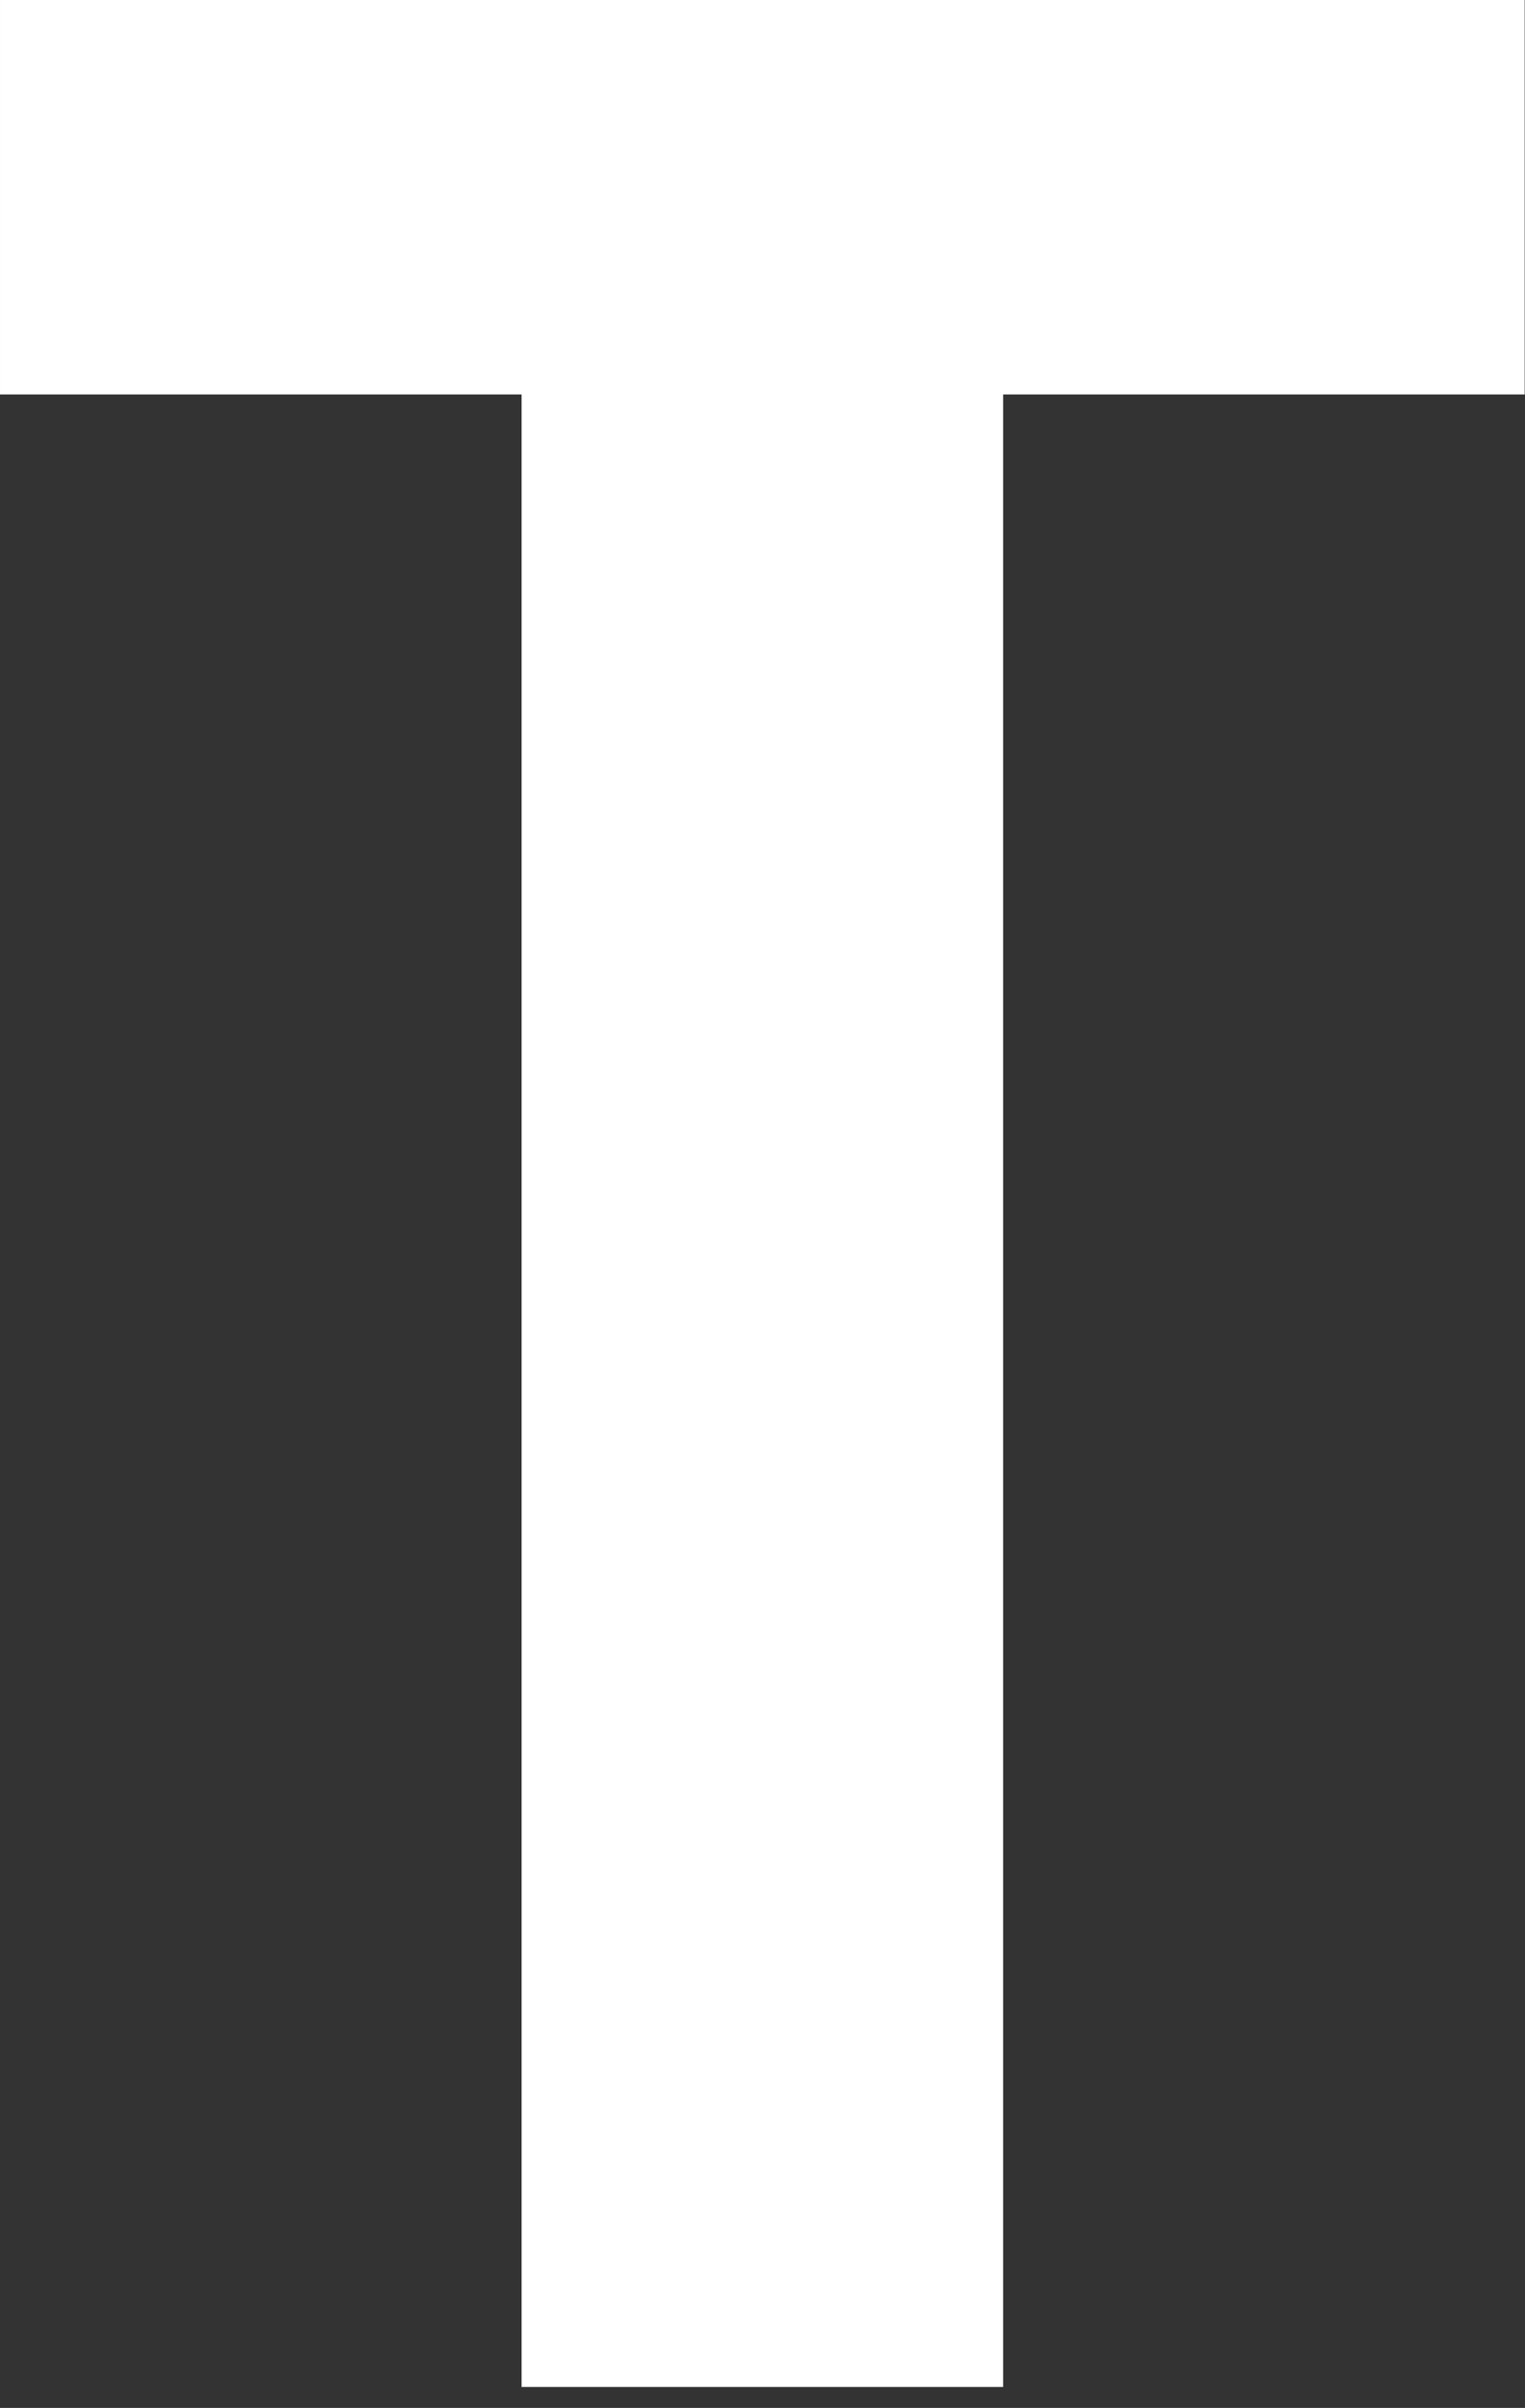
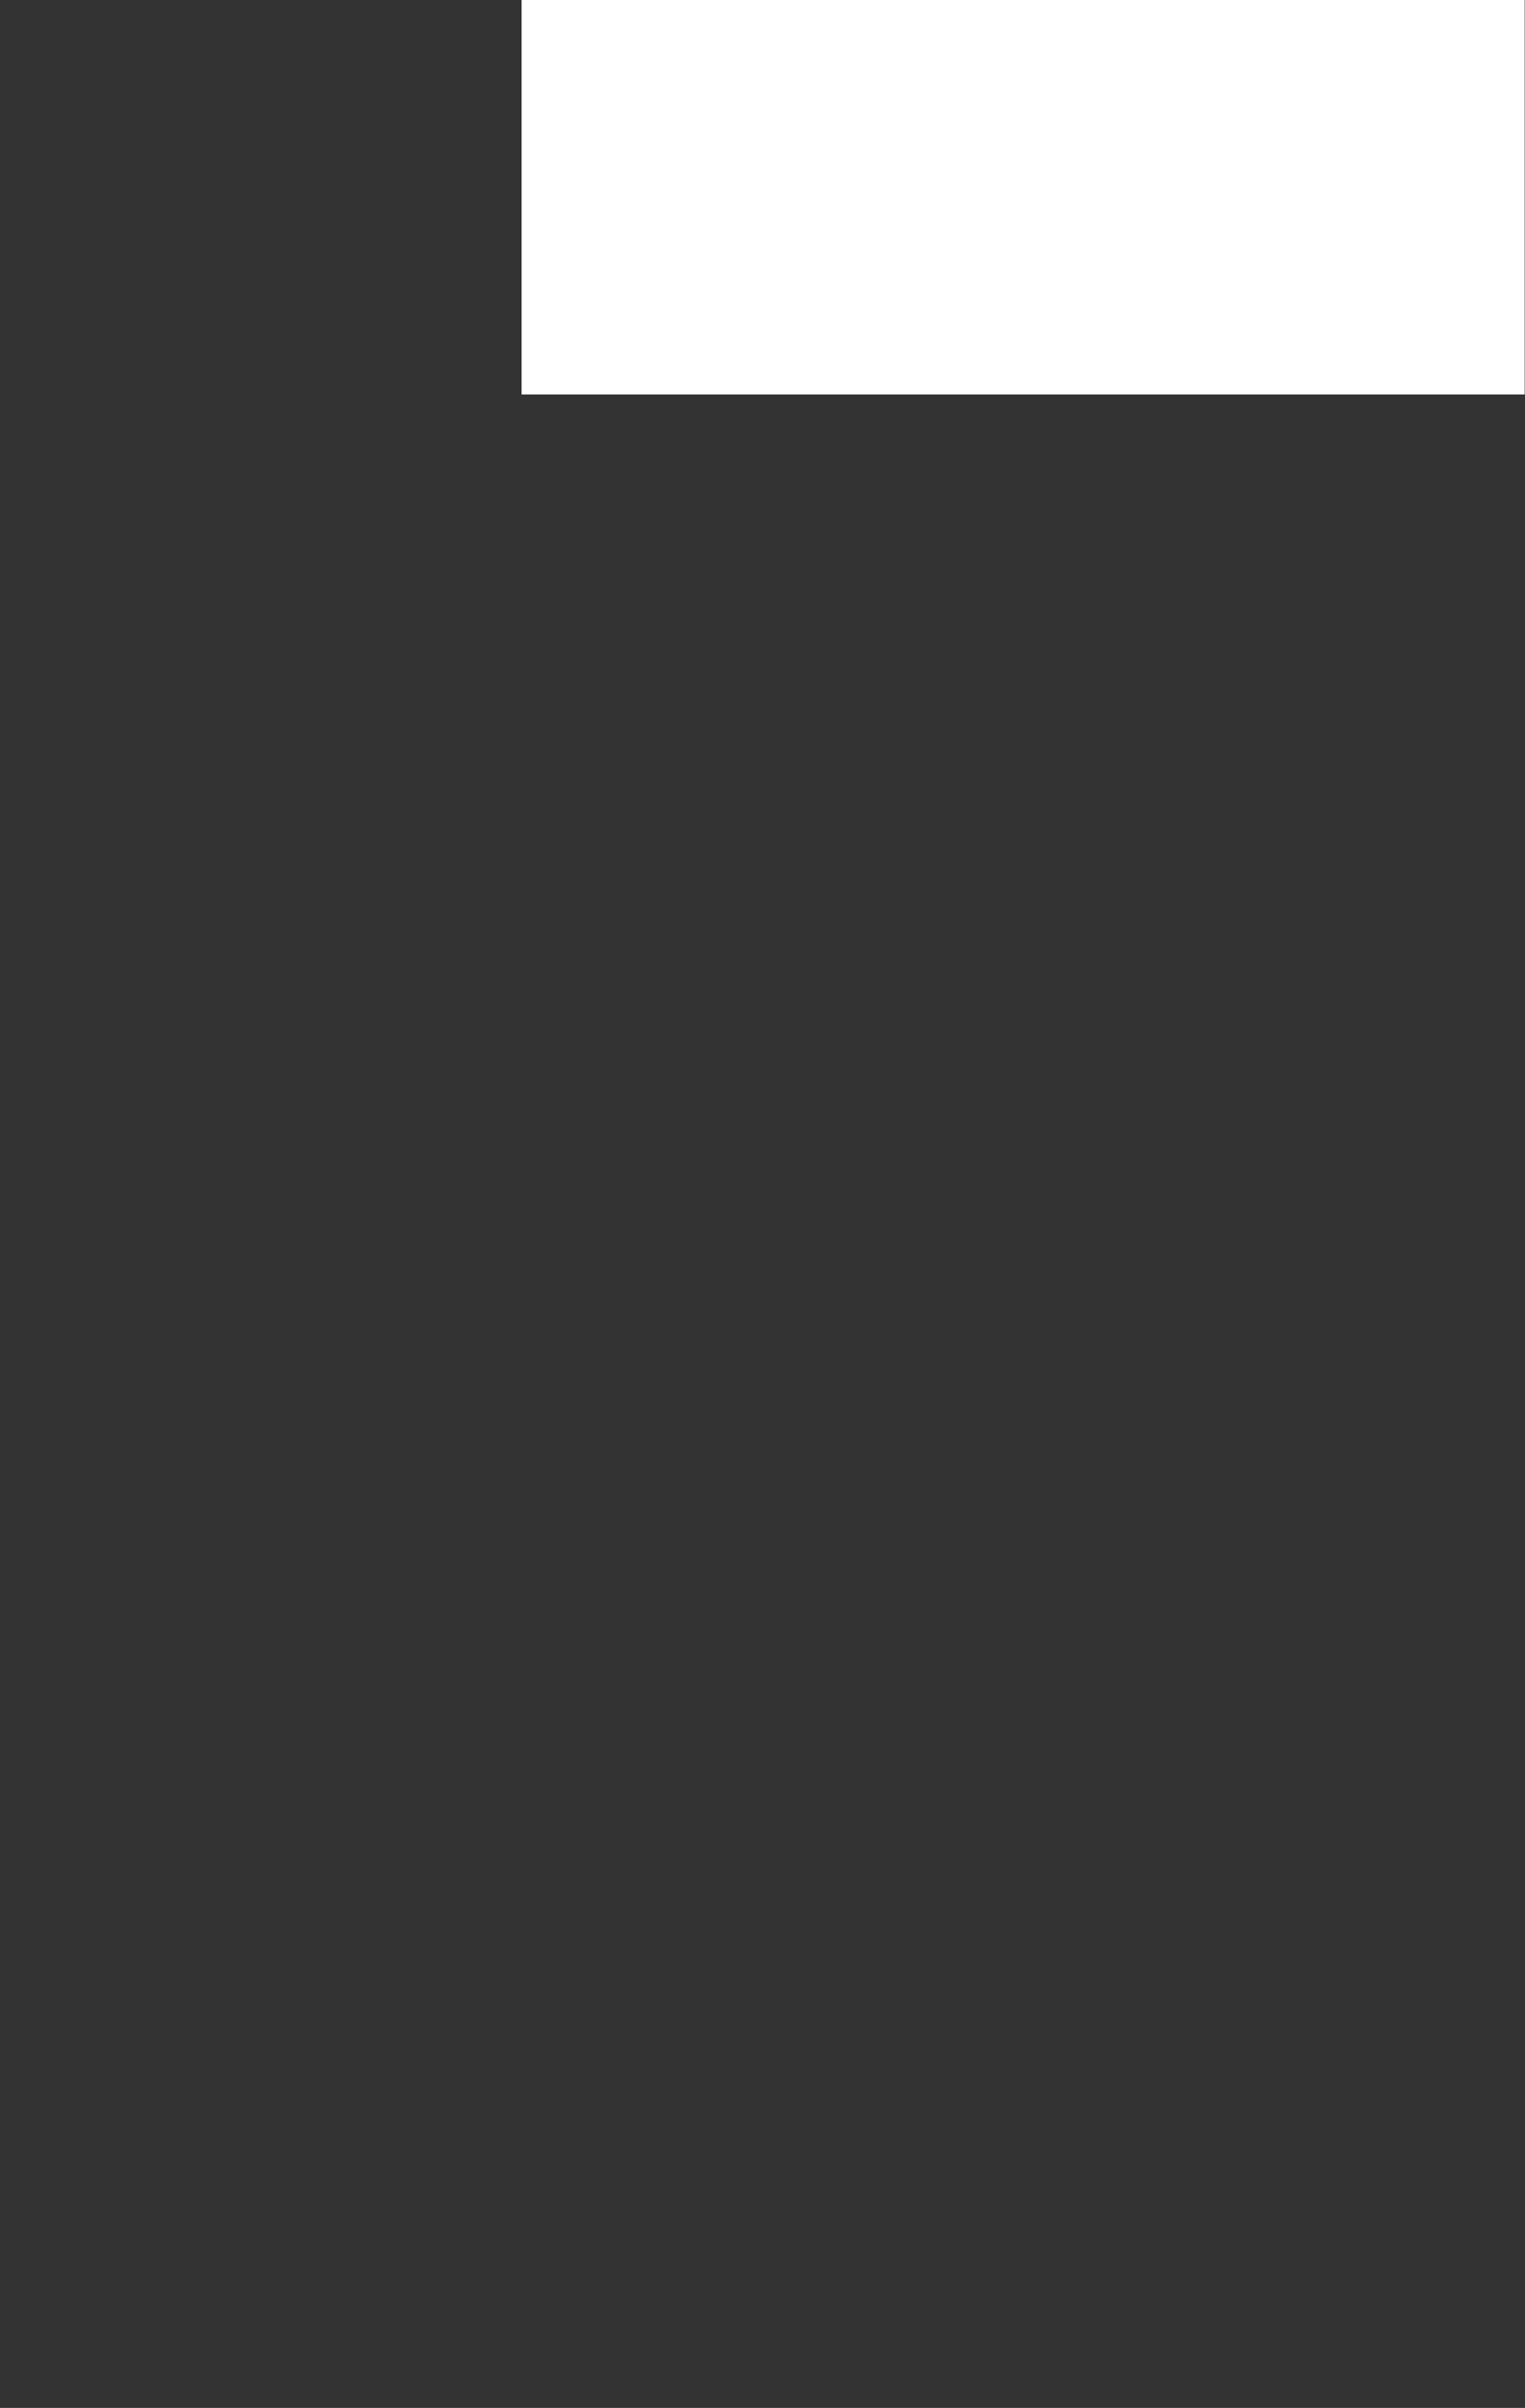
<svg xmlns="http://www.w3.org/2000/svg" enable-background="new 0 0 41.062 64.843" height="64.843" viewBox="0 0 41.062 64.843" width="41.062">
  <rect x="0" y="0" width="41.062" height="64.843" fill="#333333" stroke="none" />
-   <path d="m41.053 10.623h-14.043v53.655h-12.966v-53.655h-14.044v-10.623h41.053z" fill="#fff" />
+   <path d="m41.053 10.623h-14.043h-12.966v-53.655h-14.044v-10.623h41.053z" fill="#fff" />
</svg>